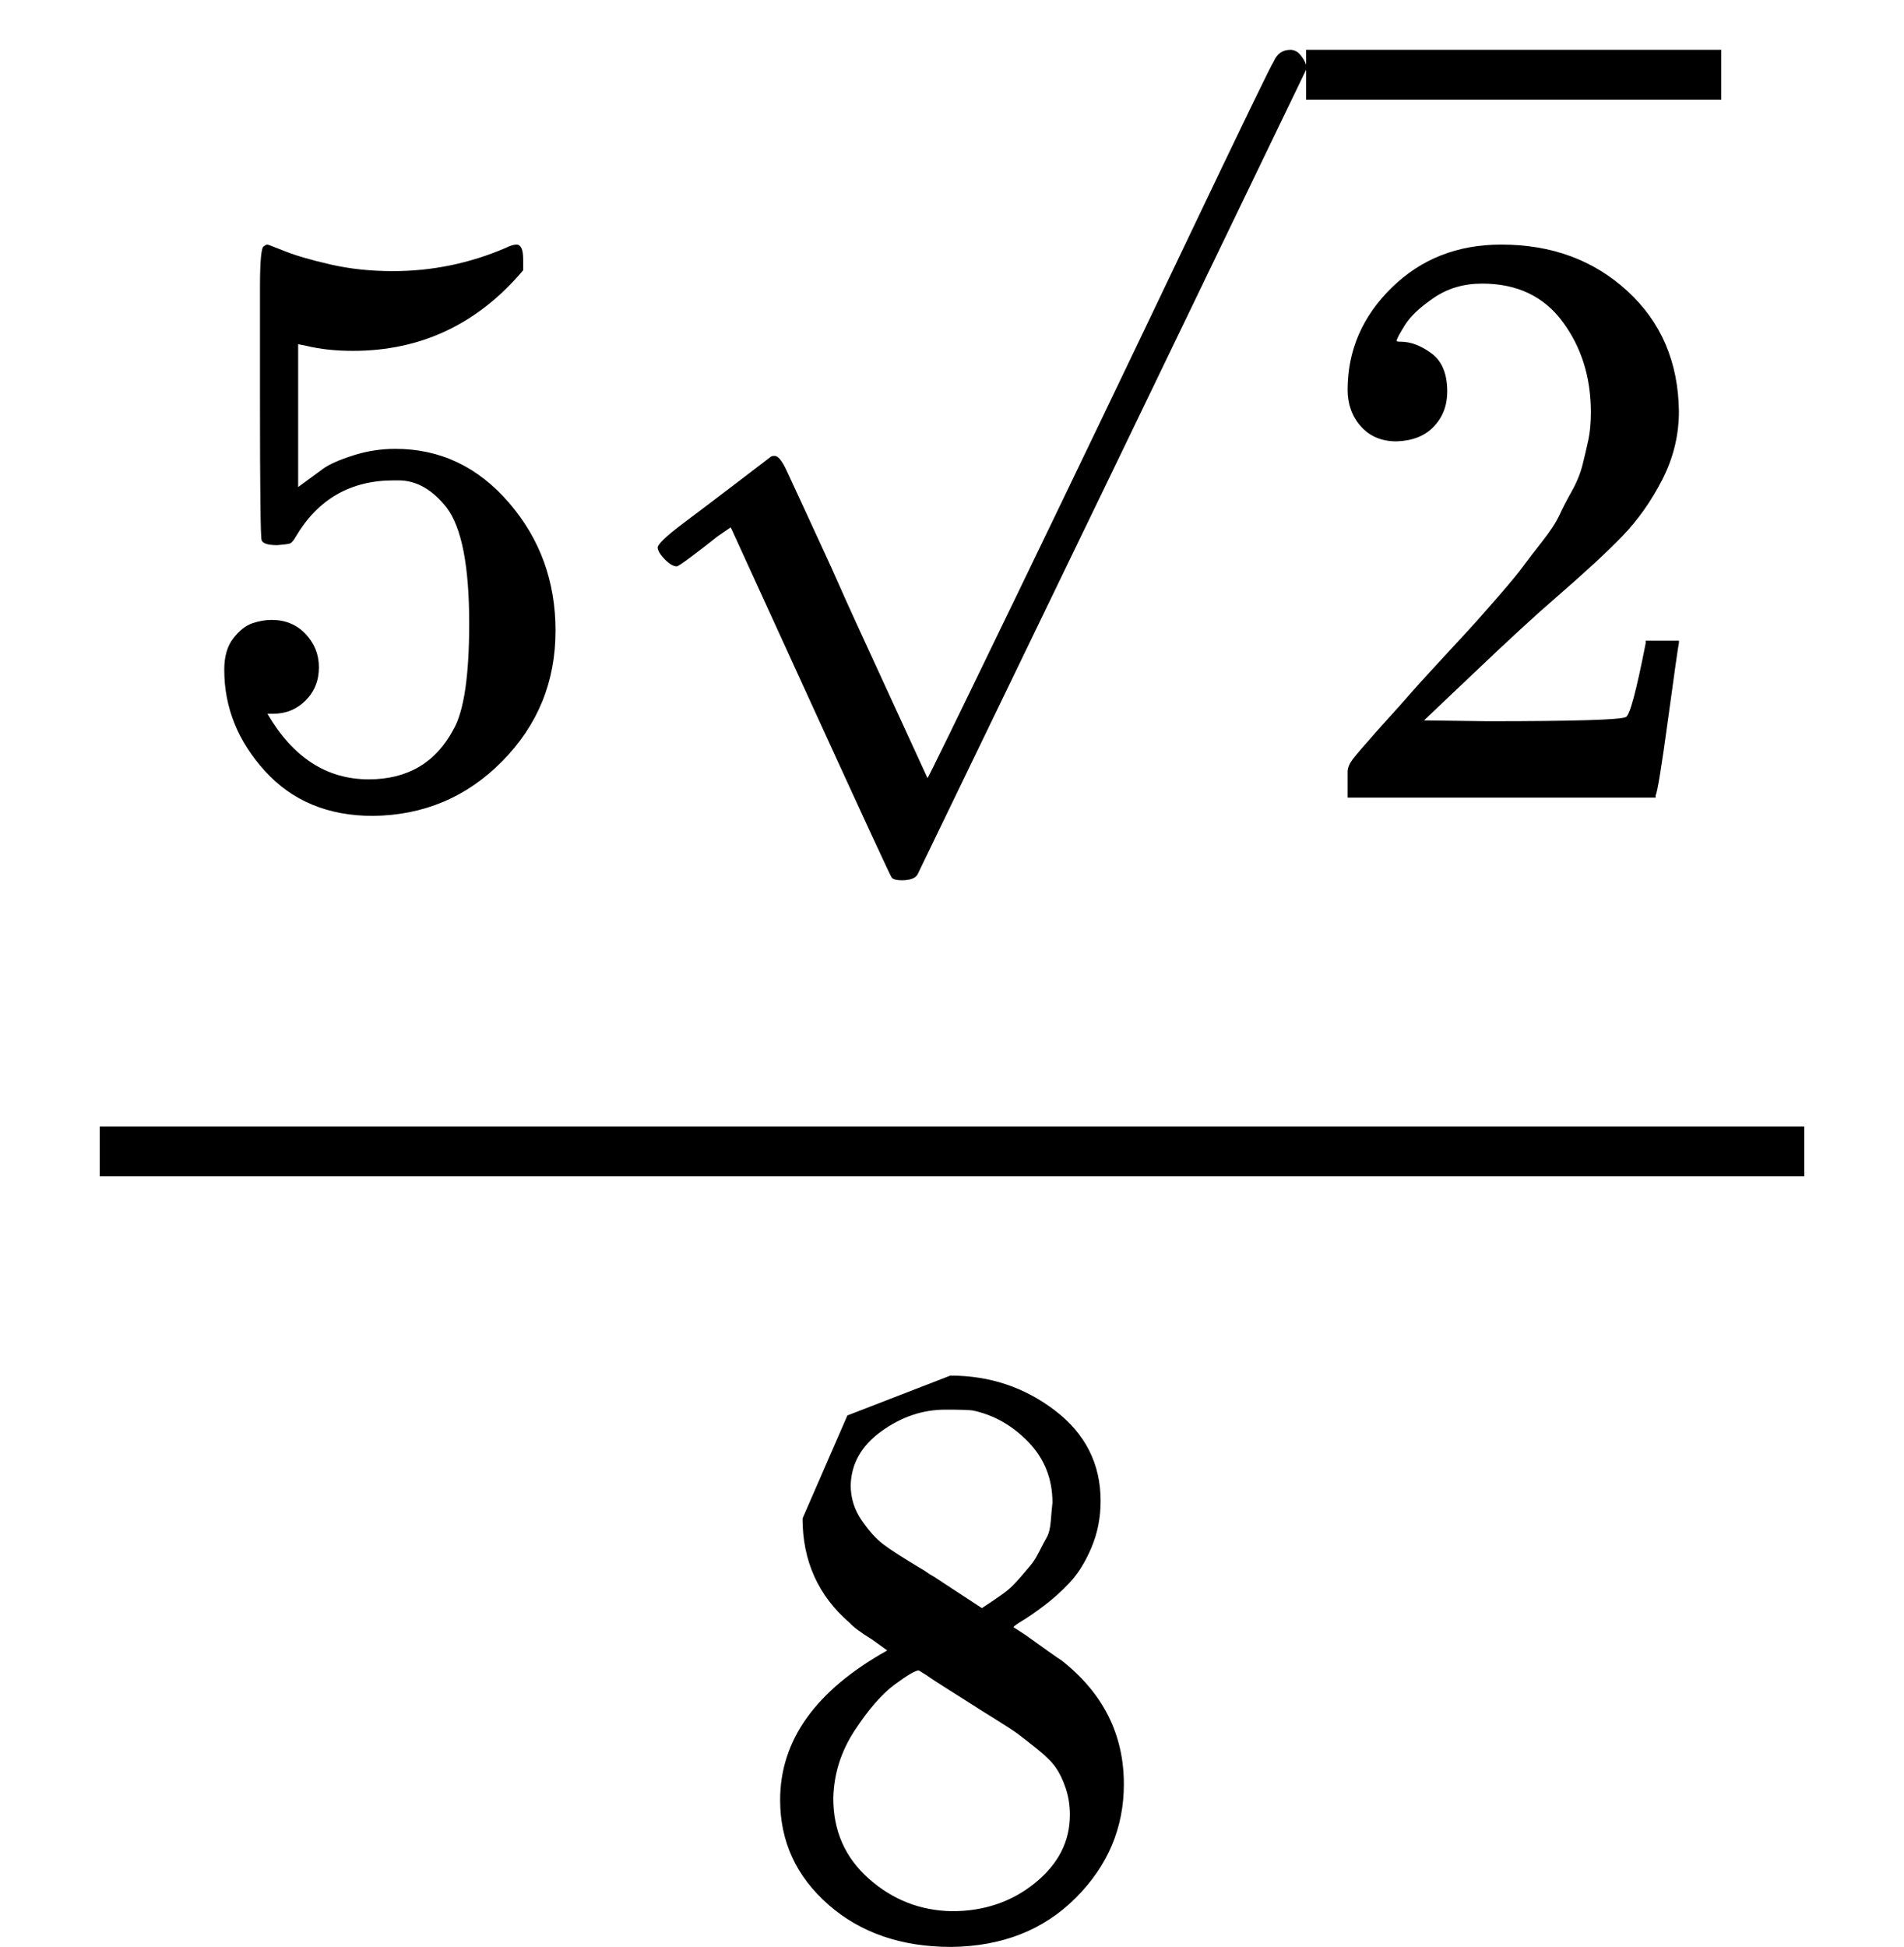
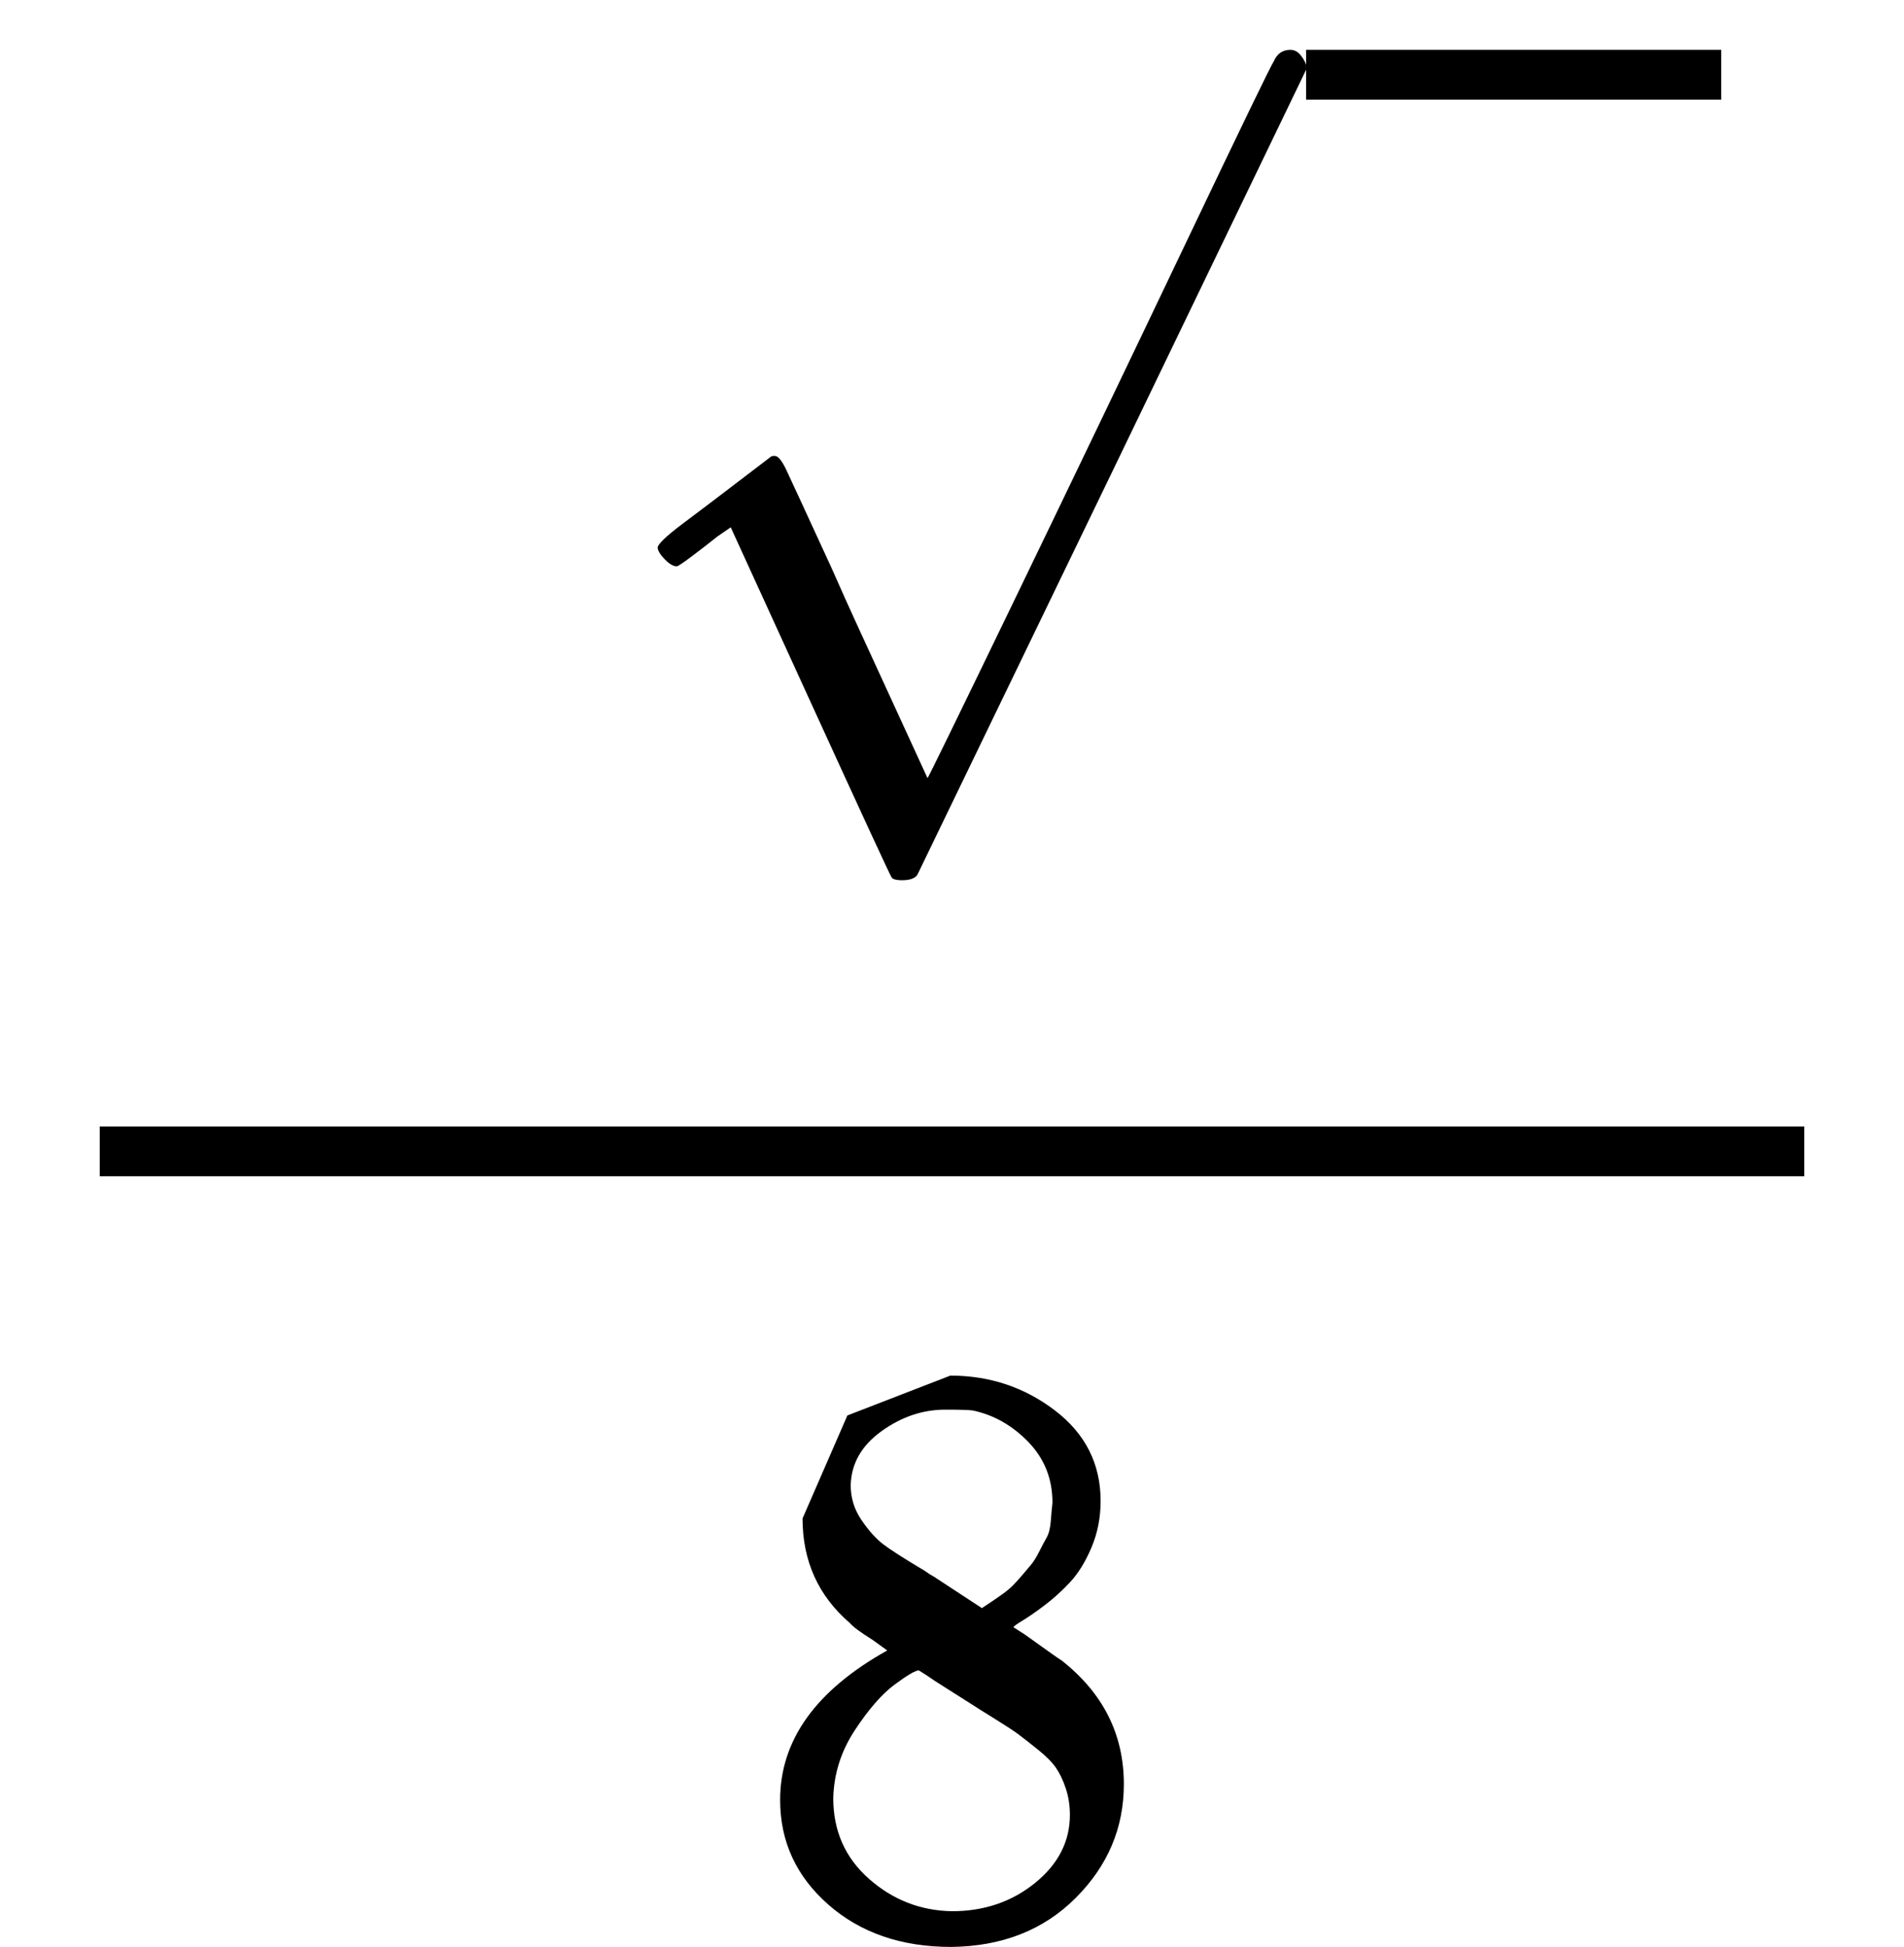
<svg xmlns="http://www.w3.org/2000/svg" style="vertical-align:-1.602ex" width="5.188ex" height="5.304ex" viewBox="0 -1636.5 2293 2344.5">
  <g data-mml-node="math" stroke="currentColor" fill="currentColor" stroke-width="0">
    <g data-mml-node="mstyle">
      <g data-mml-node="mfrac">
        <g data-mml-node="mrow">
-           <path data-c="35" d="M384-833q0 24-16 40t-39 16h-7q46 79 122 79 70 0 102-60 19-33 19-128 0-103-27-139-26-33-58-33h-6q-78 0-118 68-4 7-7 8t-15 2q-17 0-19-6-2-4-2-175v-129q0-50 5-50 2-2 4-2 1 0 21 8t55 16 75 8q71 0 136-28 8-4 13-4 8 0 8 18v13q-82 97-205 97-31 0-56-6l-10-2v172q19-14 30-22t36-16 51-8q81 0 137 65t56 154q0 92-64 157t-156 66q-81 0-130-54t-49-122q0-24 11-38t23-18 23-4q25 0 41 17t16 40z" stroke="none" data-mml-node="mn" />
          <g data-mml-node="msqrt">
-             <path data-c="32" d="M1682-1105q-27 0-43-18t-16-44q0-71 53-123t132-52q91 0 152 56t62 145q0 43-20 82t-48 68-80 74q-36 31-100 92l-59 56 76 1q157 0 167-5 7-2 24-89v-3h40v3q-1 3-13 91t-15 92v3h-371v-31q0-7 6-15t30-35q29-32 50-56 9-10 34-37t34-37 29-33 28-34 23-30 21-32 15-29 13-32 7-30 3-33q0-63-34-109t-97-46q-33 0-58 17t-35 33-10 19q0 1 5 1 18 0 37 14t19 46q0 25-16 42t-45 18z" stroke="none" data-mml-node="mn" />
            <path data-c="221A" d="M815-954.5q-6 0-14-8t-9-14 31-30 66-50 38-29q2-2 5-2h1q6 0 14 17t54 117q19 43 31 69l85 185q1 0 104-213t206-429 107-221q6-14 20-14 7 0 12 6t7 12v6l-233 483-235 486q-4 7-19 7-9 0-12-3-2-2-98-212l-96-210-16 11q-15 12-31 24t-18 12z" stroke="none" data-mml-node="mo" />
            <path stroke="none" d="M1573-1516.5h500v-60h-500z" />
          </g>
        </g>
        <path data-c="38" d="M966.5 269v-77l54-124 124-48q71 0 126 42t55 109q0 30-11 56t-26 42-31 28-26 18-11 8l14 9 28 20q14 10 16 11 75 59 75 149 0 79-58 137t-150 59q-90 0-148-51t-58-126q0-108 129-180l-18-13q-21-13-27-20-57-49-57-126zm216 31 6-4 9-6q3-2 10-7t12-10 11-12 11-13 10-16 9-17 5-20 2-22q0-43-29-73t-67-38q-7-1-33-1-41 0-77 26t-37 65q0 23 13 42t26 29 50 32q7 5 11 7l58 38zm-36 365q58 0 100-34t42-82q0-17-5-32t-12-25-22-22-23-18-29-19-27-17q-14-9-30-19t-26-17l-8-5q-6 0-29 17t-48 55-26 82q0 59 43 97t100 39z" stroke="none" data-mml-node="mn" />
        <path stroke="none" d="M120-220h2053v-60H120z" />
      </g>
    </g>
  </g>
</svg>